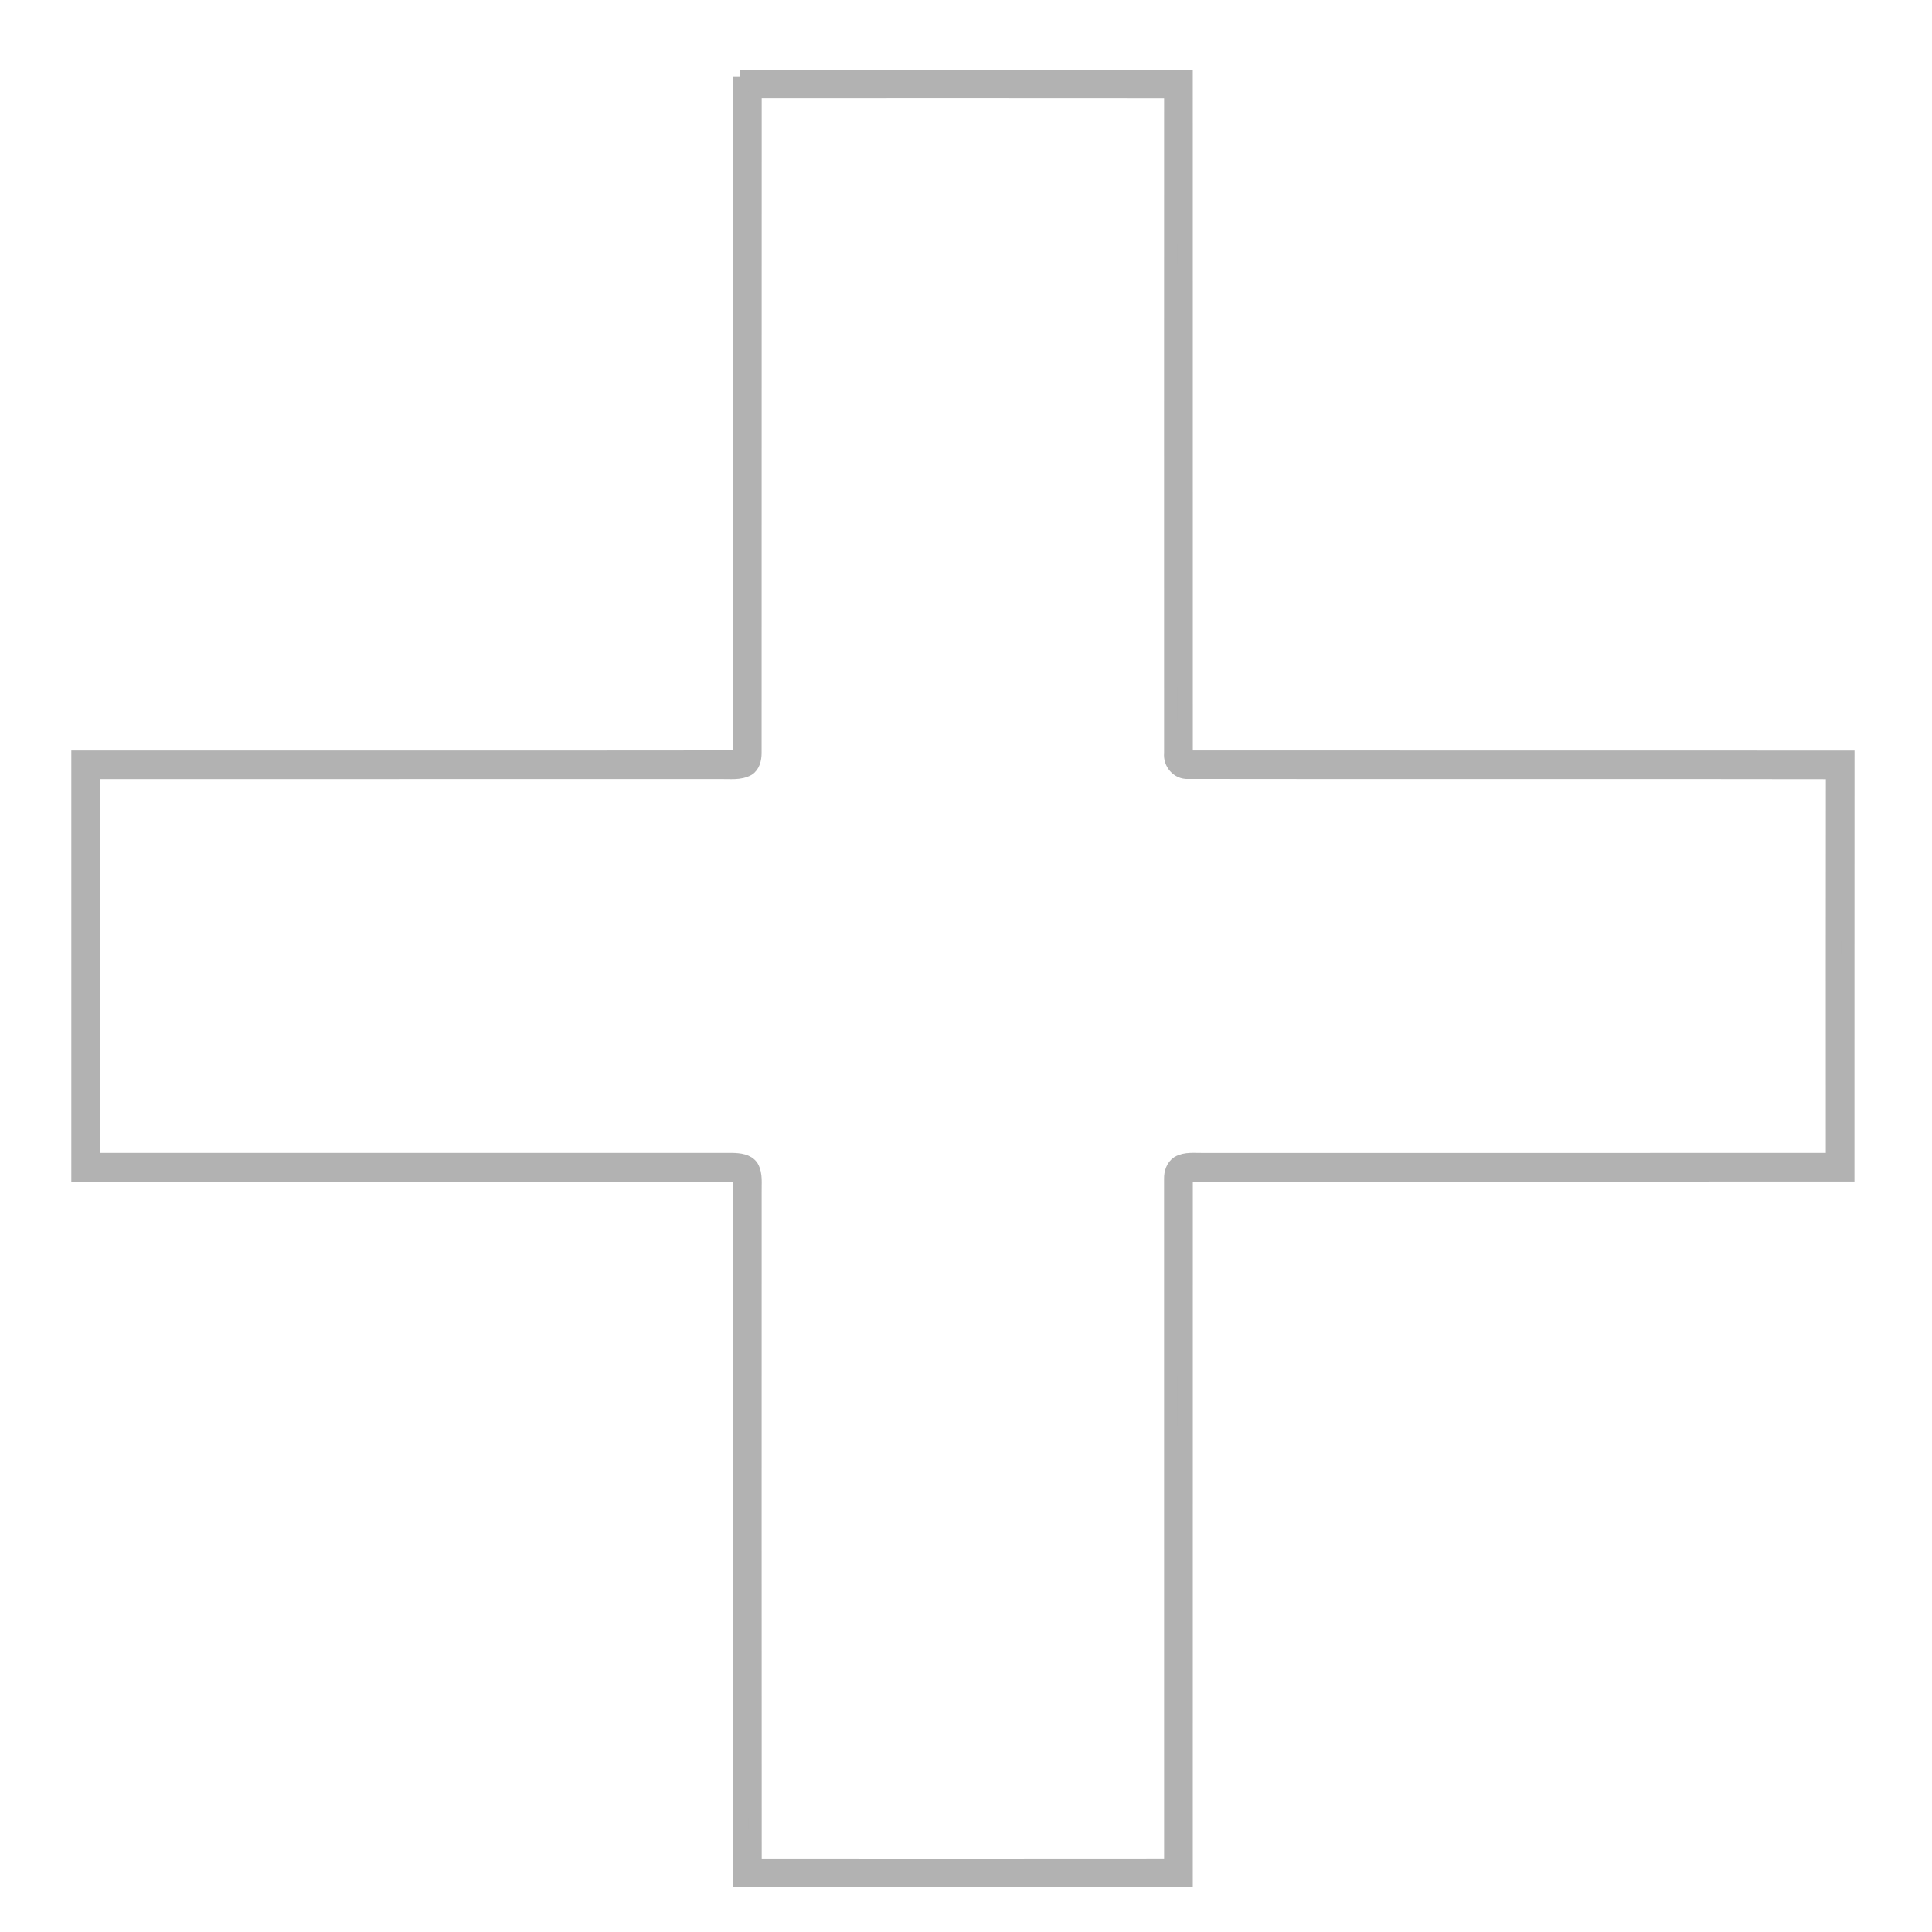
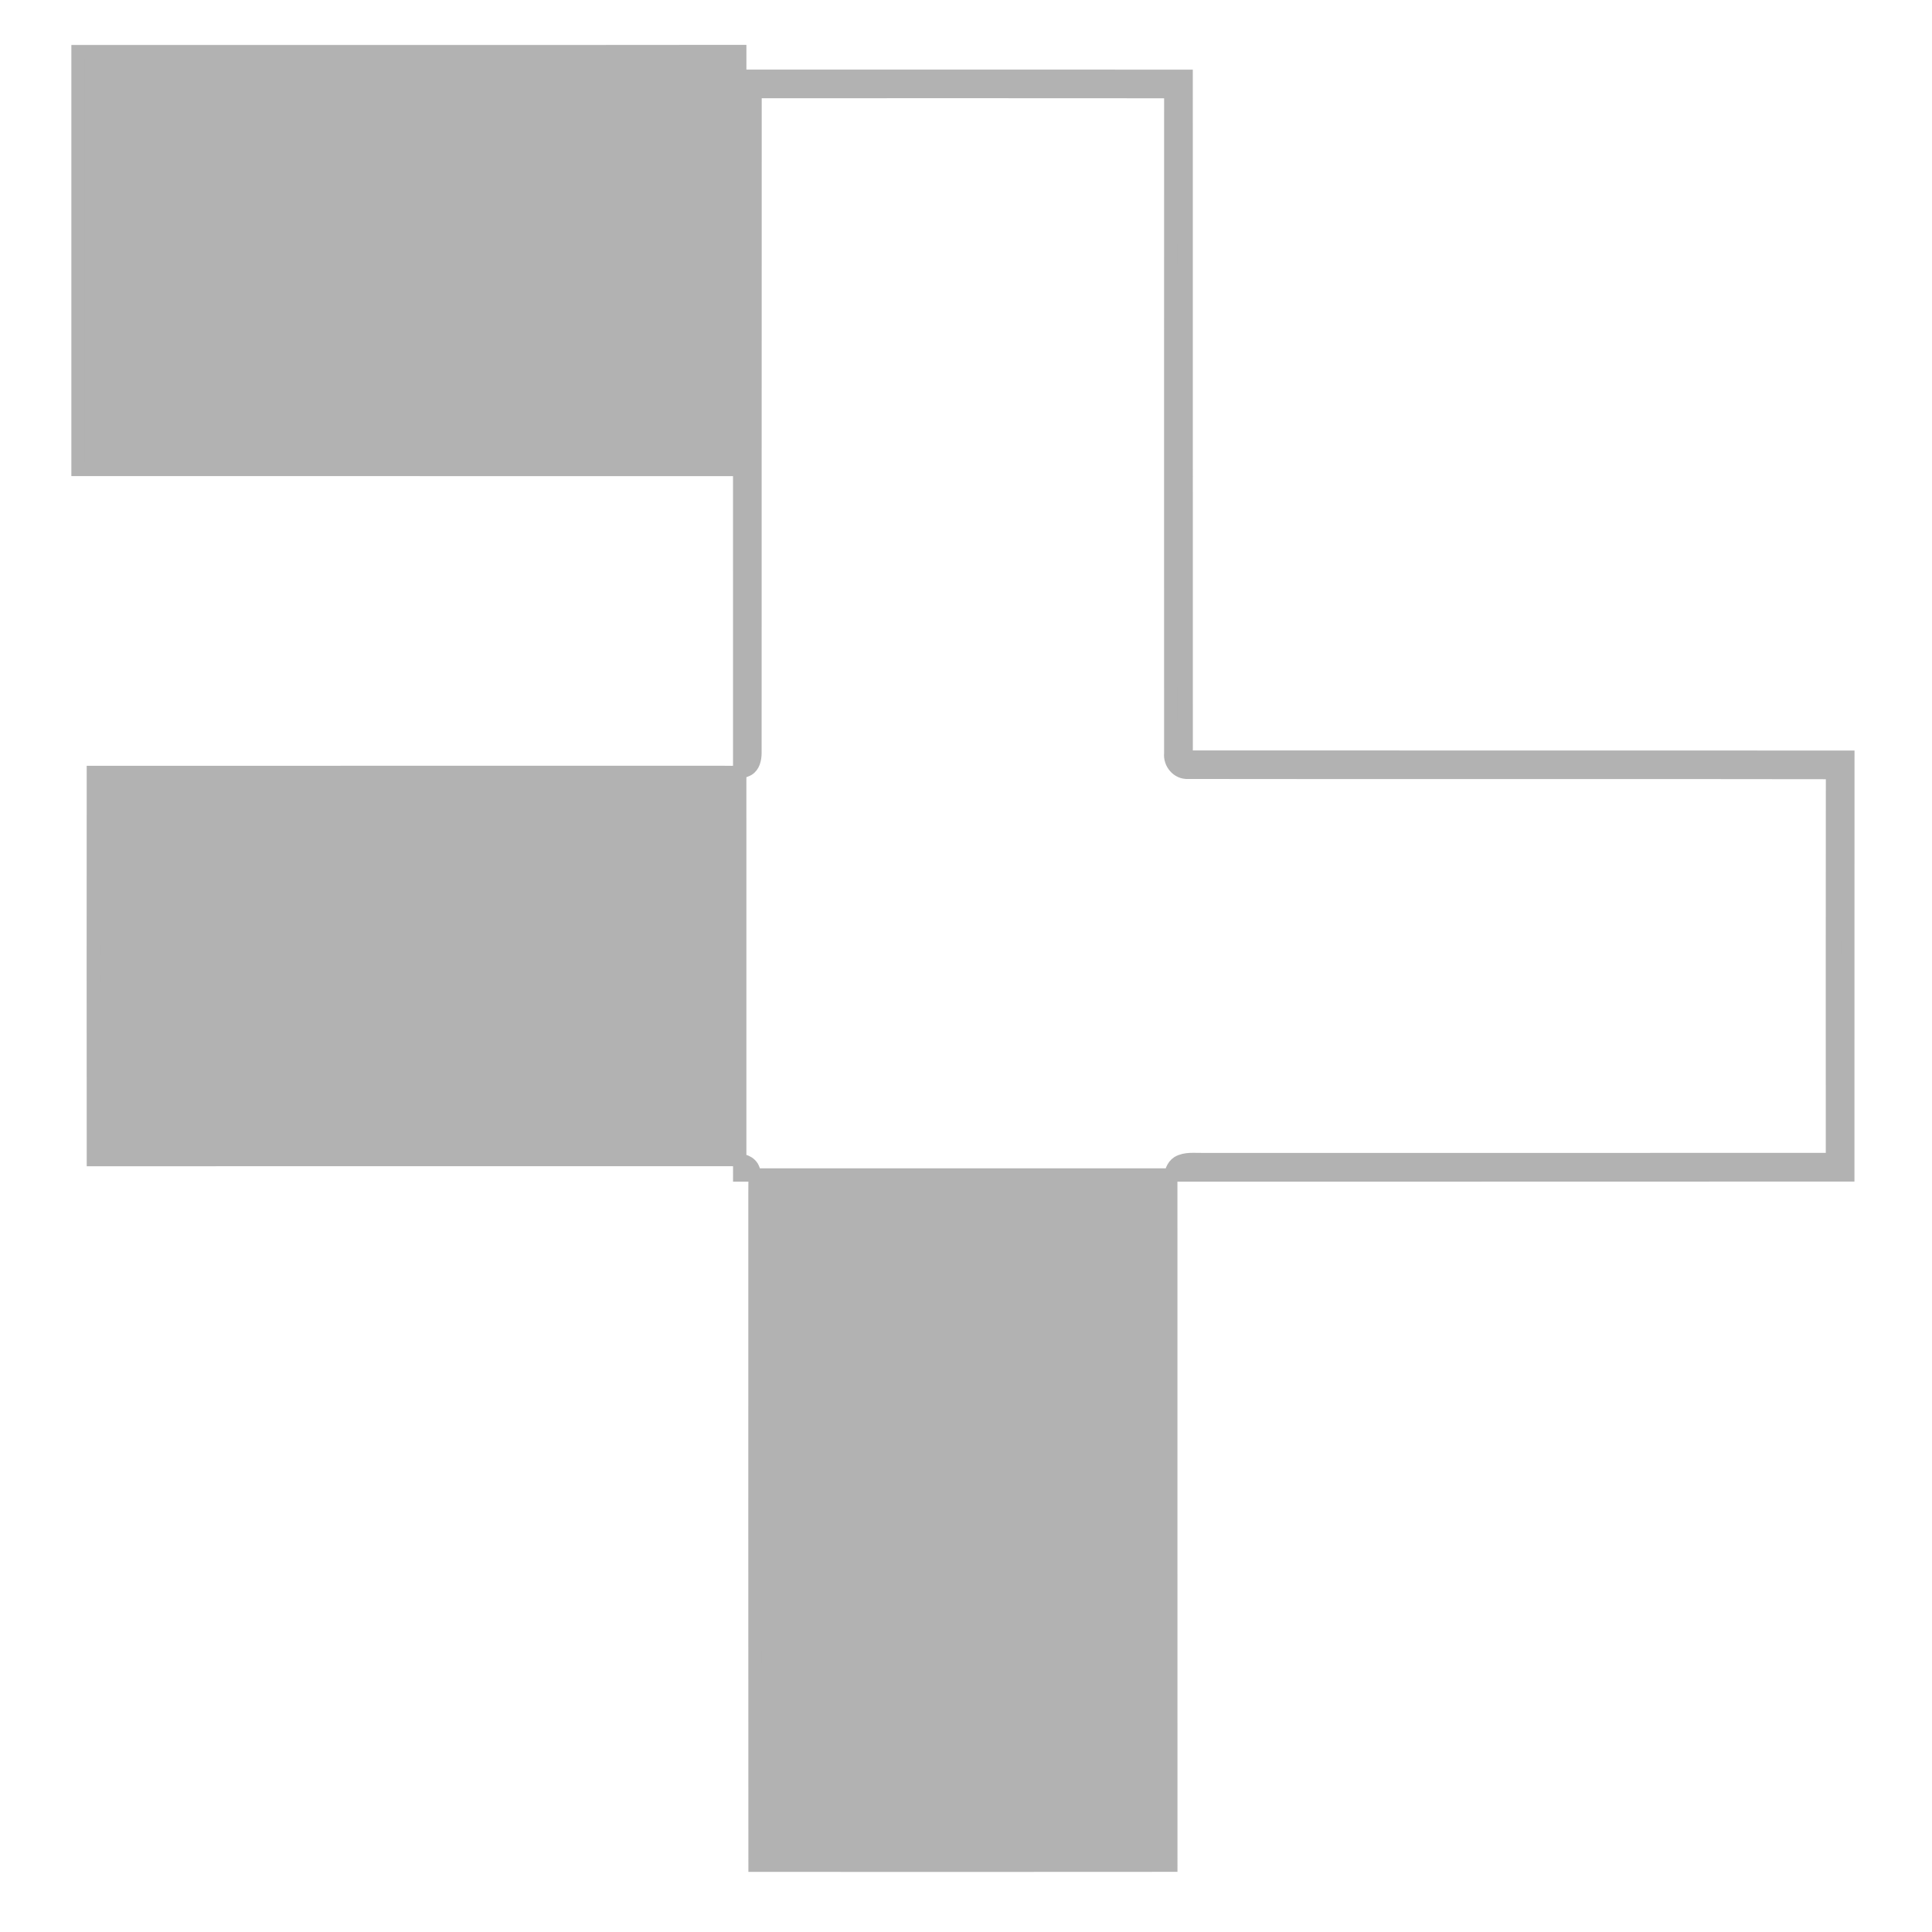
<svg xmlns="http://www.w3.org/2000/svg" version="1.1" id="Layer_1" x="0px" y="0px" width="1013px" height="1013px" viewBox="0 0 1013 1013" enable-background="new 0 0 1013 1013" xml:space="preserve">
  <g id="_x23_ffffffff">
</g>
  <g id="_x23_bebebeff">
-     <path fill="#B2B2B2" stroke="#B2B2B2" stroke-width="7" stroke-miterlimit="10" d="M387.84,39.99   c78.03,0.03,156.061-0.01,234.08,0.02c0.01,118.99-0.01,237.98,0.021,356.96c115.64,0.08,231.279-0.02,346.93,0.05   c-0.06,73,0,146-0.03,219c-115.63,0.1-231.27,0-346.899,0.05c-0.04,123.31,0,246.609-0.021,369.92   c-78.03,0.02-156.06,0-234.09,0.01c-0.03-123.3-0.01-246.61-0.01-369.91c-115.64-0.069-231.28,0.01-346.93-0.04   c-0.03-73.02-0.02-146.04,0-219.06c115.65-0.021,231.3,0.08,346.95-0.05C387.8,277.96,387.8,158.98,387.84,39.99 M395.89,48.02   c-0.08,115.65,0.021,231.3-0.05,346.94c-0.05,3.04-0.77,6.6-3.55,8.33c-4.38,2.43-9.57,1.59-14.36,1.71   c-109.66,0.01-219.31-0.02-328.97,0.02c-0.03,67.65-0.05,135.31,0.01,202.97c111.69,0.01,223.37,0.03,335.06-0.011   c3.609,0.101,8.04,0.471,10.229,3.791c2.29,4.029,1.48,8.859,1.61,13.289c0.01,117.641-0.061,235.28,0.03,352.92   C468.56,978,541.22,978.04,613.88,977.96c-0.04-119.97-0.01-239.939-0.02-359.9c-0.07-3.17,1.01-6.59,3.75-8.42   c4.06-2.359,8.939-1.51,13.42-1.64c109.93-0.021,219.859,0.05,329.78-0.03c0-67.63-0.061-135.27,0.029-202.9   c-112.63-0.21-225.279,0.05-337.91-0.13c-5.42,0.32-9.62-4.73-9.06-9.97c0-115.64-0.04-231.29,0.01-346.93   C541.22,47.96,468.56,48,395.89,48.02z" />
+     <path fill="#B2B2B2" stroke="#B2B2B2" stroke-width="7" stroke-miterlimit="10" d="M387.84,39.99   c78.03,0.03,156.061-0.01,234.08,0.02c0.01,118.99-0.01,237.98,0.021,356.96c115.64,0.08,231.279-0.02,346.93,0.05   c-0.06,73,0,146-0.03,219c-115.63,0.1-231.27,0-346.899,0.05c-78.03,0.02-156.06,0-234.09,0.01c-0.03-123.3-0.01-246.61-0.01-369.91c-115.64-0.069-231.28,0.01-346.93-0.04   c-0.03-73.02-0.02-146.04,0-219.06c115.65-0.021,231.3,0.08,346.95-0.05C387.8,277.96,387.8,158.98,387.84,39.99 M395.89,48.02   c-0.08,115.65,0.021,231.3-0.05,346.94c-0.05,3.04-0.77,6.6-3.55,8.33c-4.38,2.43-9.57,1.59-14.36,1.71   c-109.66,0.01-219.31-0.02-328.97,0.02c-0.03,67.65-0.05,135.31,0.01,202.97c111.69,0.01,223.37,0.03,335.06-0.011   c3.609,0.101,8.04,0.471,10.229,3.791c2.29,4.029,1.48,8.859,1.61,13.289c0.01,117.641-0.061,235.28,0.03,352.92   C468.56,978,541.22,978.04,613.88,977.96c-0.04-119.97-0.01-239.939-0.02-359.9c-0.07-3.17,1.01-6.59,3.75-8.42   c4.06-2.359,8.939-1.51,13.42-1.64c109.93-0.021,219.859,0.05,329.78-0.03c0-67.63-0.061-135.27,0.029-202.9   c-112.63-0.21-225.279,0.05-337.91-0.13c-5.42,0.32-9.62-4.73-9.06-9.97c0-115.64-0.04-231.29,0.01-346.93   C541.22,47.96,468.56,48,395.89,48.02z" />
  </g>
</svg>